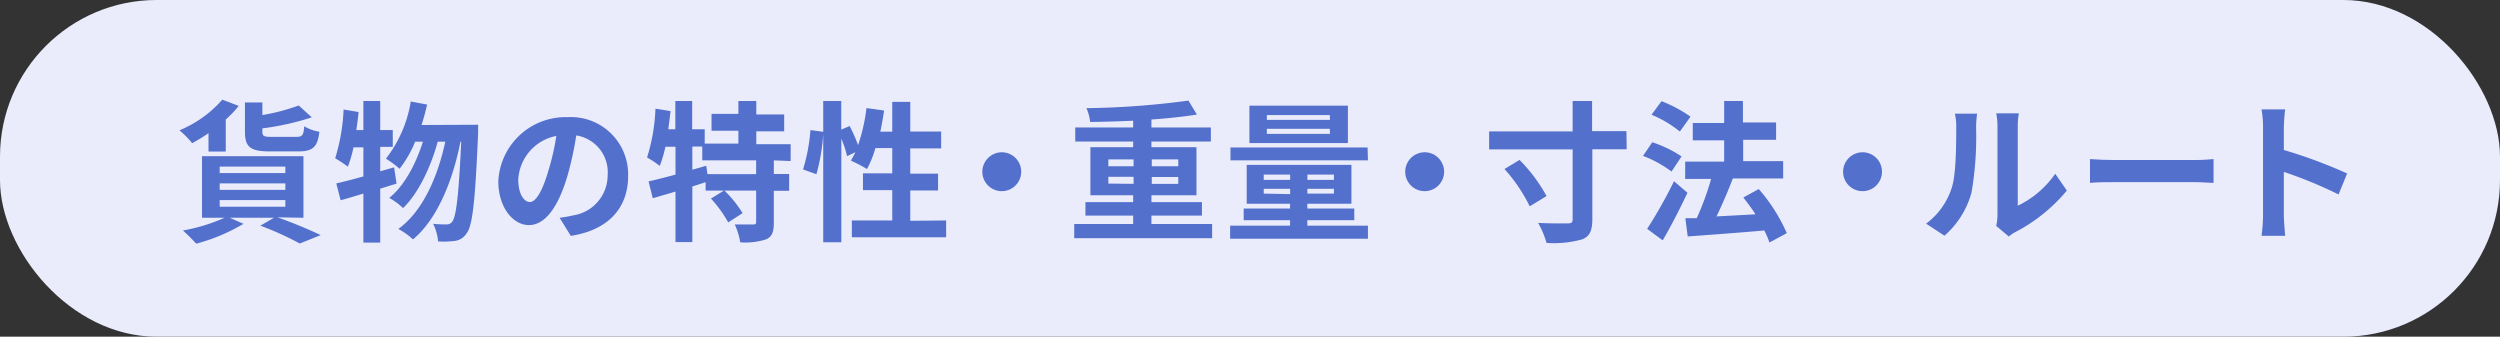
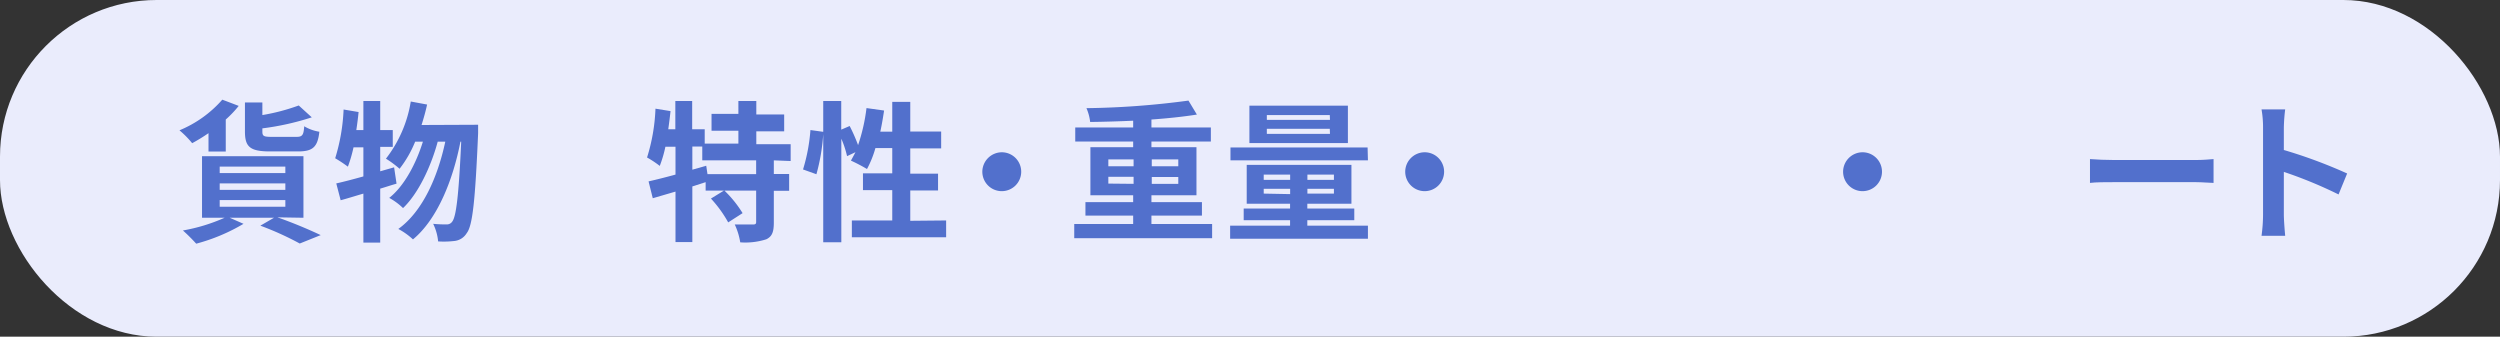
<svg xmlns="http://www.w3.org/2000/svg" viewBox="0 0 297 40">
  <rect x="0" y="0" width="297" height="40" fill="#333333" stroke="none" />
  <defs>
    <style>.cls-1{fill:#eaecfc;}.cls-2{fill:#5270cc;}</style>
  </defs>
  <g id="Layer_2" data-name="Layer 2">
    <g id="Design">
      <g id="hide_layer_text" data-name="hide layer text">
        <rect class="cls-1" width="297" height="40" rx="18.61" />
        <path class="cls-2" d="M305.77,107.82a20.73,20.73,0,0,1-1.94,1.19,11.48,11.48,0,0,0-1.51-1.53,13.71,13.71,0,0,0,5.09-3.64l1.95.74a12.92,12.92,0,0,1-1.54,1.62V110h-2.05Zm8.19,10a55.2,55.2,0,0,1,5.14,2.11l-2.49,1a35.67,35.67,0,0,0-4.68-2.12l1.62-.94h-5.26l1.64.72a22.17,22.17,0,0,1-5.62,2.36,21.3,21.3,0,0,0-1.58-1.57,21,21,0,0,0,4.95-1.51H305v-7.31h12.05v7.31Zm-6.86-5.26h7.8v-.77h-7.8Zm0,2h7.8v-.77h-7.8Zm0,2h7.8v-.79h-7.8Zm6-6.57c-2.4,0-3-.54-3-2.36v-3.46h2.07v1.5a24.17,24.17,0,0,0,4.32-1.14l1.55,1.41a31.43,31.43,0,0,1-5.87,1.31v.38c0,.54.16.63,1.13.63h2.9c.72,0,.87-.2.94-1.26a5,5,0,0,0,1.8.65c-.2,1.85-.81,2.34-2.54,2.34Z" transform="translate(-281 -92)" />
        <path class="cls-2" d="M328.11,113.82c-.65.18-1.28.4-1.94.59v6.41h-2V115c-1,.29-1.87.57-2.7.79l-.52-2c.9-.2,2-.49,3.22-.83V109.5H323a17,17,0,0,1-.67,2.3,17.13,17.13,0,0,0-1.51-1,22.71,22.71,0,0,0,1-5.79l1.78.3c-.07.72-.16,1.42-.27,2.14h.84V104h2v3.45h1.49v2h-1.49v2.9l1.65-.47Zm9.69-7s0,.72,0,1c-.34,8-.66,11-1.35,11.87a1.94,1.94,0,0,1-1.4.93,10.78,10.78,0,0,1-2,.06,6,6,0,0,0-.59-2.09,14.94,14.94,0,0,0,1.6.07.76.76,0,0,0,.67-.34c.45-.58.77-3,1.06-9.49h-.09c-.88,4.54-2.74,9.22-5.64,11.61a8.21,8.21,0,0,0-1.74-1.24c2.88-2.07,4.68-6.16,5.58-10.37H333c-.79,2.93-2.3,6.16-4.12,7.89a7.58,7.58,0,0,0-1.64-1.21c1.78-1.4,3.19-4.07,4-6.68h-.92a13.34,13.34,0,0,1-1.85,3.22,12.36,12.36,0,0,0-1.62-1.2,14.93,14.93,0,0,0,2.95-6.79l1.94.36c-.18.83-.41,1.64-.66,2.43Z" transform="translate(-281 -92)" />
-         <path class="cls-2" d="M347.48,117.87a16.05,16.05,0,0,0,1.65-.29,4.83,4.83,0,0,0,4.06-4.77,4.42,4.42,0,0,0-3.73-4.72,39.11,39.11,0,0,1-1.06,4.85c-1.07,3.6-2.61,5.8-4.56,5.8s-3.64-2.18-3.64-5.19a8,8,0,0,1,8.22-7.63,6.8,6.8,0,0,1,7.2,7c0,3.75-2.31,6.41-6.81,7.1Zm-1.39-5.4a28.69,28.69,0,0,0,1-4.32,5.58,5.58,0,0,0-4.52,5.17c0,1.8.72,2.68,1.38,2.68S345.37,114.88,346.09,112.47Z" transform="translate(-281 -92)" />
        <path class="cls-2" d="M372.93,111.05v1.62h1.82v2h-1.82v3.76c0,1.08-.18,1.66-.9,2a8.22,8.22,0,0,1-3.09.36,8,8,0,0,0-.65-2.12c.9,0,1.87,0,2.16,0s.38-.07.38-.3v-3.73h-3.77a13.73,13.73,0,0,1,2.16,2.68l-1.71,1.1a14.56,14.56,0,0,0-2.05-2.83l1.55-.95h-2.18v-1l-1.58.51v6.61h-2v-6l-2.7.79-.5-2c.88-.2,2-.48,3.2-.81v-3.31h-1.2a14.54,14.54,0,0,1-.67,2.28,11.85,11.85,0,0,0-1.51-1,22.06,22.06,0,0,0,1-5.8l1.79.29q-.12,1.08-.27,2.16h.84V104h2v3.36h1.49v1.7h4v-1.53h-3.19v-2h3.19V104h2.13v1.6h3.31v2h-3.31v1.53h4.08v2Zm-2.1,0h-6.4v-1.64h-1.18v2.75l1.65-.47.15,1h5.78Z" transform="translate(-281 -92)" />
        <path class="cls-2" d="M393.4,118.19v2H382.2v-2H387v-3.6h-3.48v-2H387v-3h-2a12.29,12.29,0,0,1-1,2.49,20.11,20.11,0,0,0-1.91-1c.18-.32.36-.66.54-1l-1,.47a11.48,11.48,0,0,0-.68-2.07v12.3H378.8V107.93a23.39,23.39,0,0,1-.81,4.77l-1.59-.57a21.25,21.25,0,0,0,.88-4.68l1.52.21V104h2.14v3.4l1-.43a20.29,20.29,0,0,1,1,2.27,21.8,21.8,0,0,0,1-4.4l2.09.29c-.13.85-.27,1.7-.45,2.51H387V104.1h2.14v3.53h3.67v2h-3.67v3h3.3v2h-3.3v3.6Z" transform="translate(-281 -92)" />
        <path class="cls-2" d="M400,110.09a2.31,2.31,0,1,1-2.3,2.31A2.33,2.33,0,0,1,400,110.09Z" transform="translate(-281 -92)" />
        <path class="cls-2" d="M425,118.61v1.69H408.62v-1.69h7v-1h-5.67v-1.6h5.67v-.81h-5.08v-5.71h5.08v-.68h-6.88v-1.67h6.88v-.8c-1.73.08-3.49.13-5.11.15a5.68,5.68,0,0,0-.44-1.64,99.12,99.12,0,0,0,12.12-.9l1,1.66c-1.57.25-3.44.45-5.4.59v.94h7.06v1.67h-7.06v.68h5.35v5.71h-5.35v.81h6v1.6h-6v1Zm-12.33-6.86h3v-.81h-3Zm3,2.09V113h-3v.81Zm2.16-2.9v.81h3.15v-.81Zm3.15,2.09h-3.15v.81h3.15Z" transform="translate(-281 -92)" />
        <path class="cls-2" d="M443.51,118.81v1.55H427.14v-1.55h7.12v-.65h-5.51v-1.39h5.51v-.57h-5.15v-4.61h12.44v4.61h-5.24v.57h5.58v1.39h-5.58v.65Zm0-7.76H427.18v-1.53h16.29ZM441.13,109h-11.7v-4.45h11.7Zm-10,4.37h3.14v-.63h-3.14Zm3.14,1.69v-.63h-3.14V115Zm4.71-9.39H431.5v.57H439Zm0,1.63H431.5v.6H439Zm.49,5.44h-3.15v.63h3.15Zm0,1.69h-3.15V115h3.15Z" transform="translate(-281 -92)" />
        <path class="cls-2" d="M450.24,110.09a2.31,2.31,0,1,1-2.3,2.31A2.32,2.32,0,0,1,450.24,110.09Z" transform="translate(-281 -92)" />
-         <path class="cls-2" d="M474.25,109.73h-4.08V118c0,1.46-.33,2.07-1.19,2.43a12.54,12.54,0,0,1-4.25.43,10.93,10.93,0,0,0-1-2.38c1.49.08,3,.06,3.51.06s.59-.14.59-.56v-8.23h-9.92v-2.14h9.92V104h2.31v3.58h4.08ZM461.52,111a19,19,0,0,1,3.21,4.29l-2,1.22a19.11,19.11,0,0,0-3-4.43Z" transform="translate(-281 -92)" />
-         <path class="cls-2" d="M479.58,112.38a14,14,0,0,0-3.39-1.86l1.1-1.62a14.63,14.63,0,0,1,3.48,1.68Zm1.89,2.52c-.88,1.87-1.93,3.93-2.94,5.65l-1.85-1.36a55.38,55.38,0,0,0,3.19-5.66Zm-.9-7.27a13.5,13.5,0,0,0-3.37-2l1.19-1.61a16.1,16.1,0,0,1,3.44,1.84Zm10.64,13.18a9.54,9.54,0,0,0-.61-1.43c-3.26.29-6.66.53-9.1.71l-.28-2.17,1.35,0a32.28,32.28,0,0,0,1.71-4.66H481.2v-2.06h4.63v-2.53H482.1v-2.06h3.73V104h2.23v2.55H492v2.06h-3.91v2.53h4.75v2.06h-6.05l.07,0c-.57,1.51-1.29,3.16-1.94,4.51l4.63-.25c-.45-.72-1-1.42-1.44-2l1.83-1a20.3,20.3,0,0,1,3.33,5.24Z" transform="translate(-281 -92)" />
        <path class="cls-2" d="M502.26,110.09a2.31,2.31,0,1,1-2.3,2.31A2.32,2.32,0,0,1,502.26,110.09Z" transform="translate(-281 -92)" />
-         <path class="cls-2" d="M509.82,118.57a8.52,8.52,0,0,0,3.06-4.3c.5-1.55.52-5,.52-7.13a6.5,6.5,0,0,0-.16-1.64h2.64a13.4,13.4,0,0,0-.12,1.62,39.33,39.33,0,0,1-.54,7.74A10.42,10.42,0,0,1,512,120Zm8.33.27a6.18,6.18,0,0,0,.15-1.33V107a7.41,7.41,0,0,0-.15-1.54h2.69a8.57,8.57,0,0,0-.13,1.56v9.42a11.39,11.39,0,0,0,4.45-3.8l1.38,2a19.86,19.86,0,0,1-6.1,4.92,4,4,0,0,0-.79.54Z" transform="translate(-281 -92)" />
        <path class="cls-2" d="M529.29,110.9c.65.06,2,.11,2.9.11h9.67c.83,0,1.64-.07,2.11-.11v2.83c-.44,0-1.35-.09-2.11-.09h-9.67c-1,0-2.23,0-2.9.09Z" transform="translate(-281 -92)" />
        <path class="cls-2" d="M558.82,115.1a52,52,0,0,0-6.5-2.68v5.09c0,.52.09,1.78.16,2.5h-2.81a18.86,18.86,0,0,0,.18-2.5V107.18a12.18,12.18,0,0,0-.18-2.18h2.81a20.06,20.06,0,0,0-.16,2.18v2.64a58.19,58.19,0,0,1,7.52,2.79Z" transform="translate(-281 -92)" />
      </g>
    </g>
  </g>
</svg>